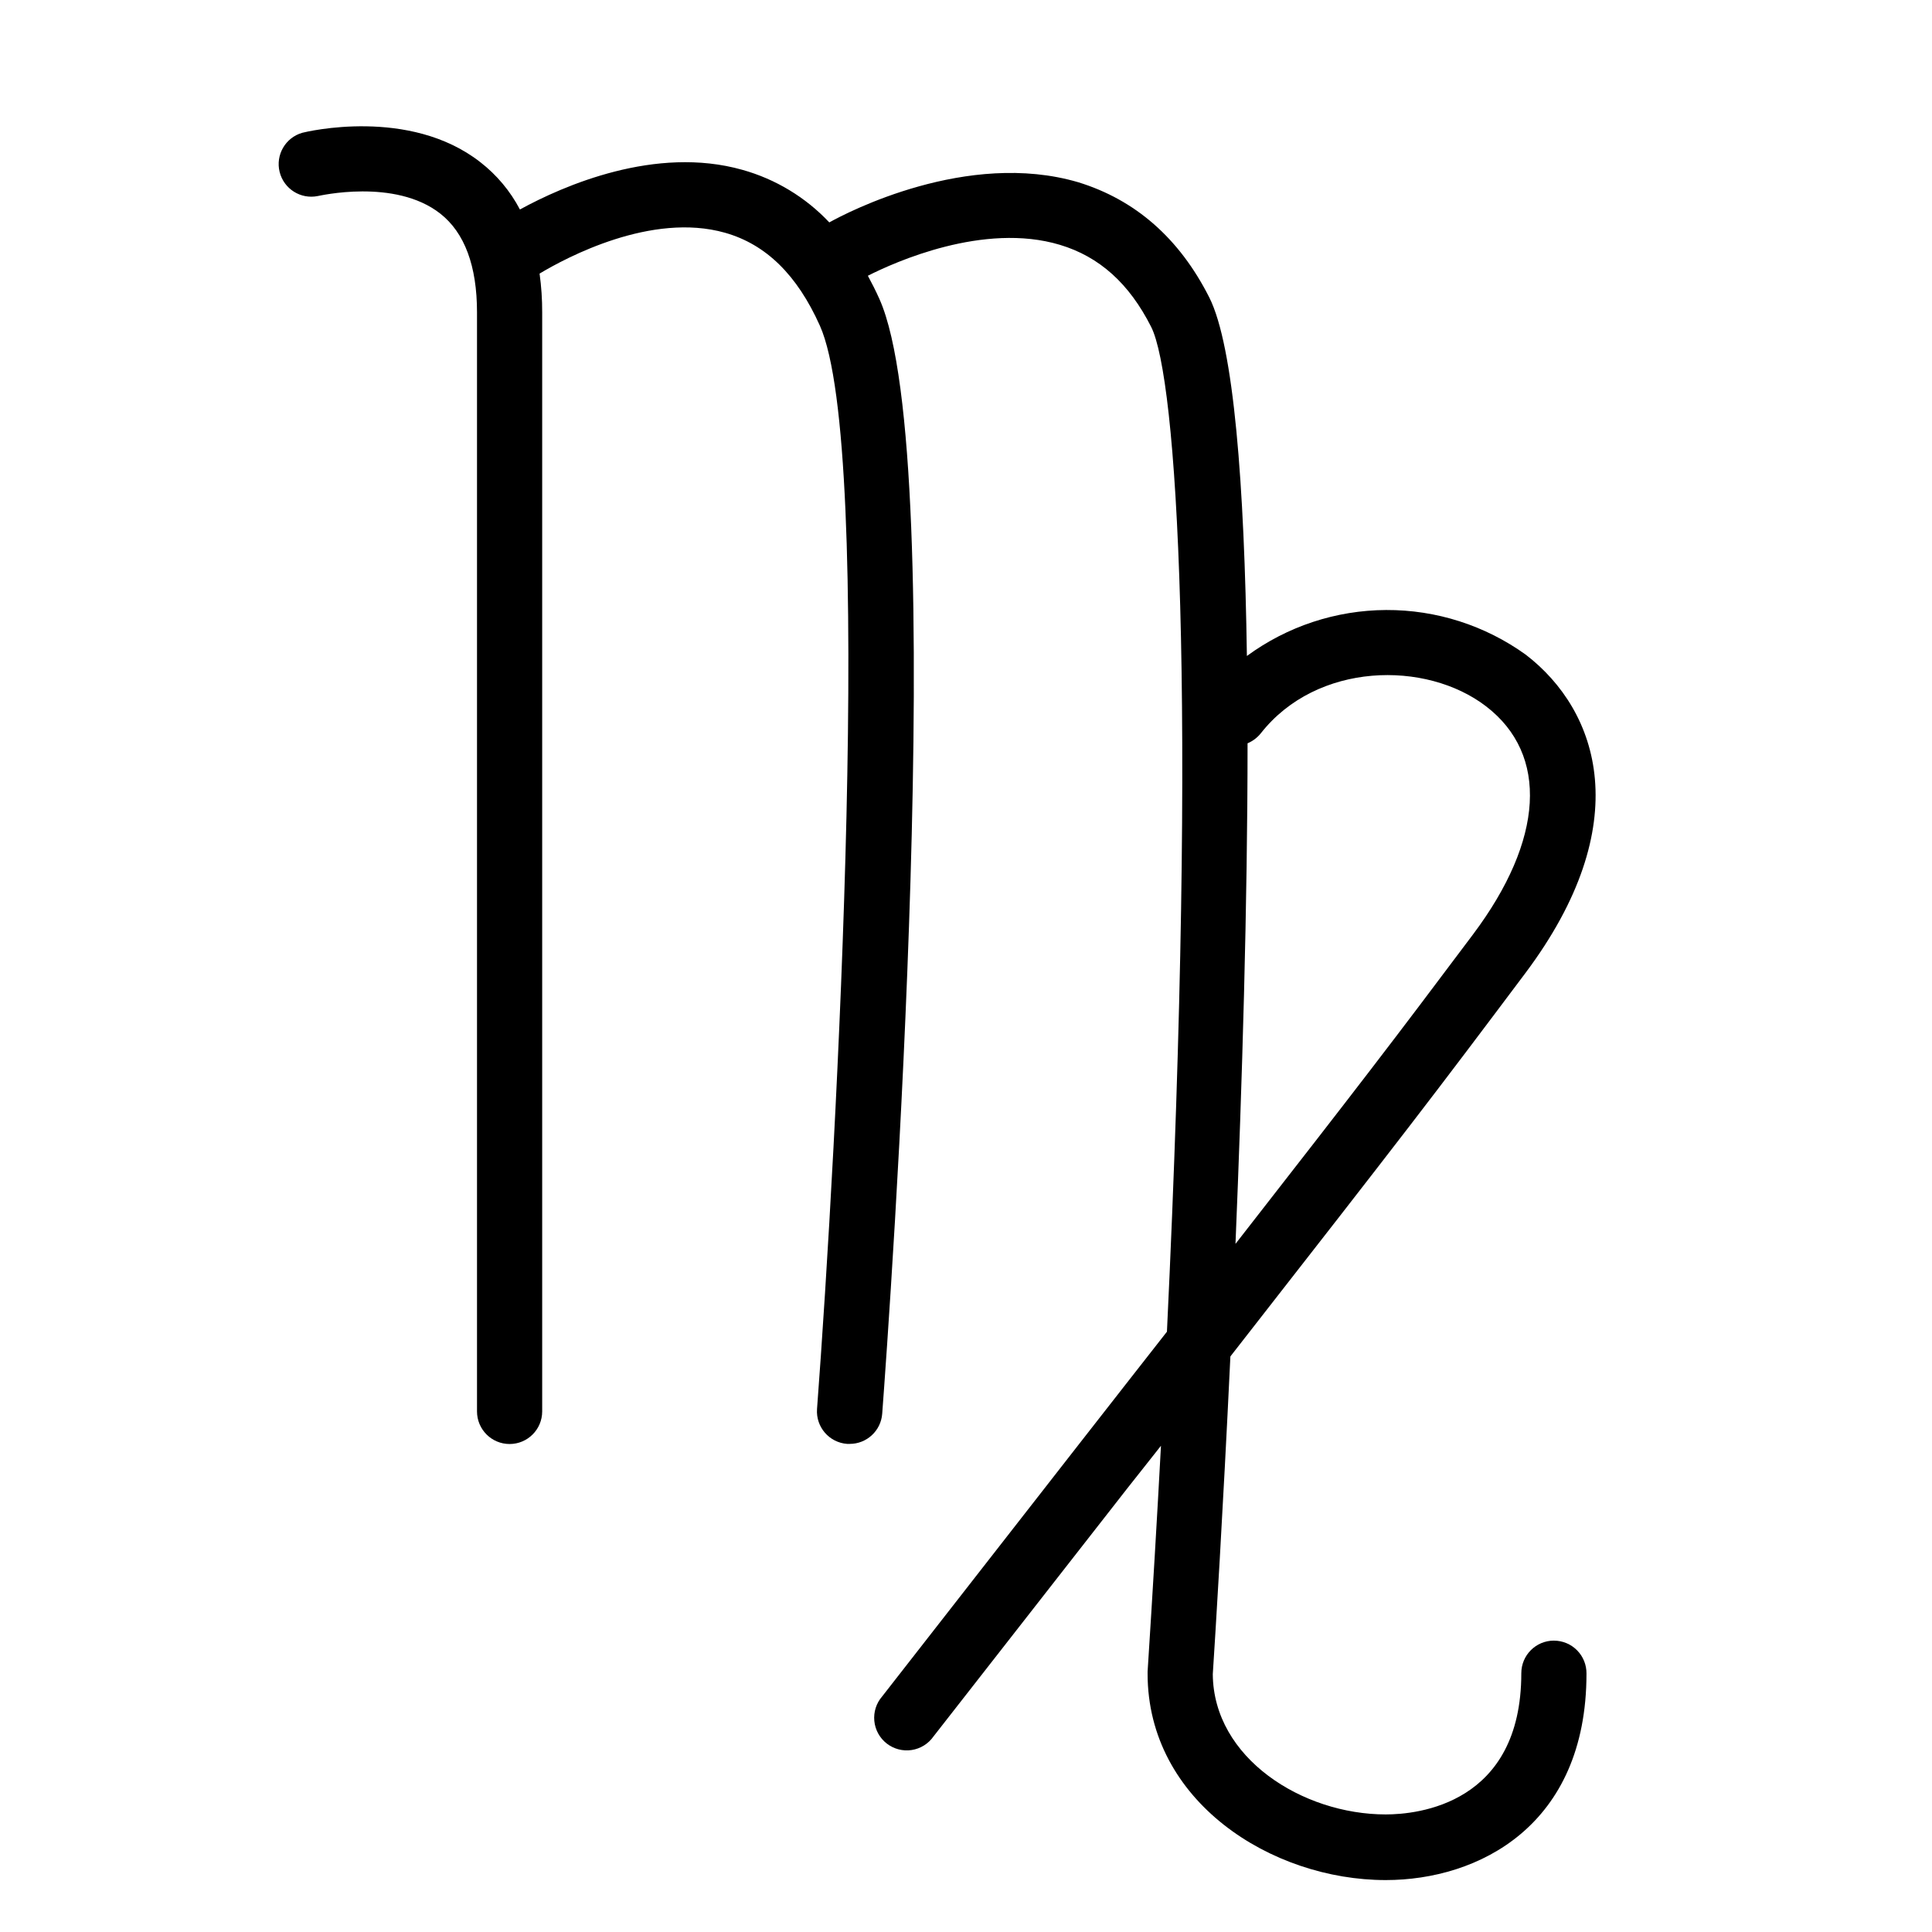
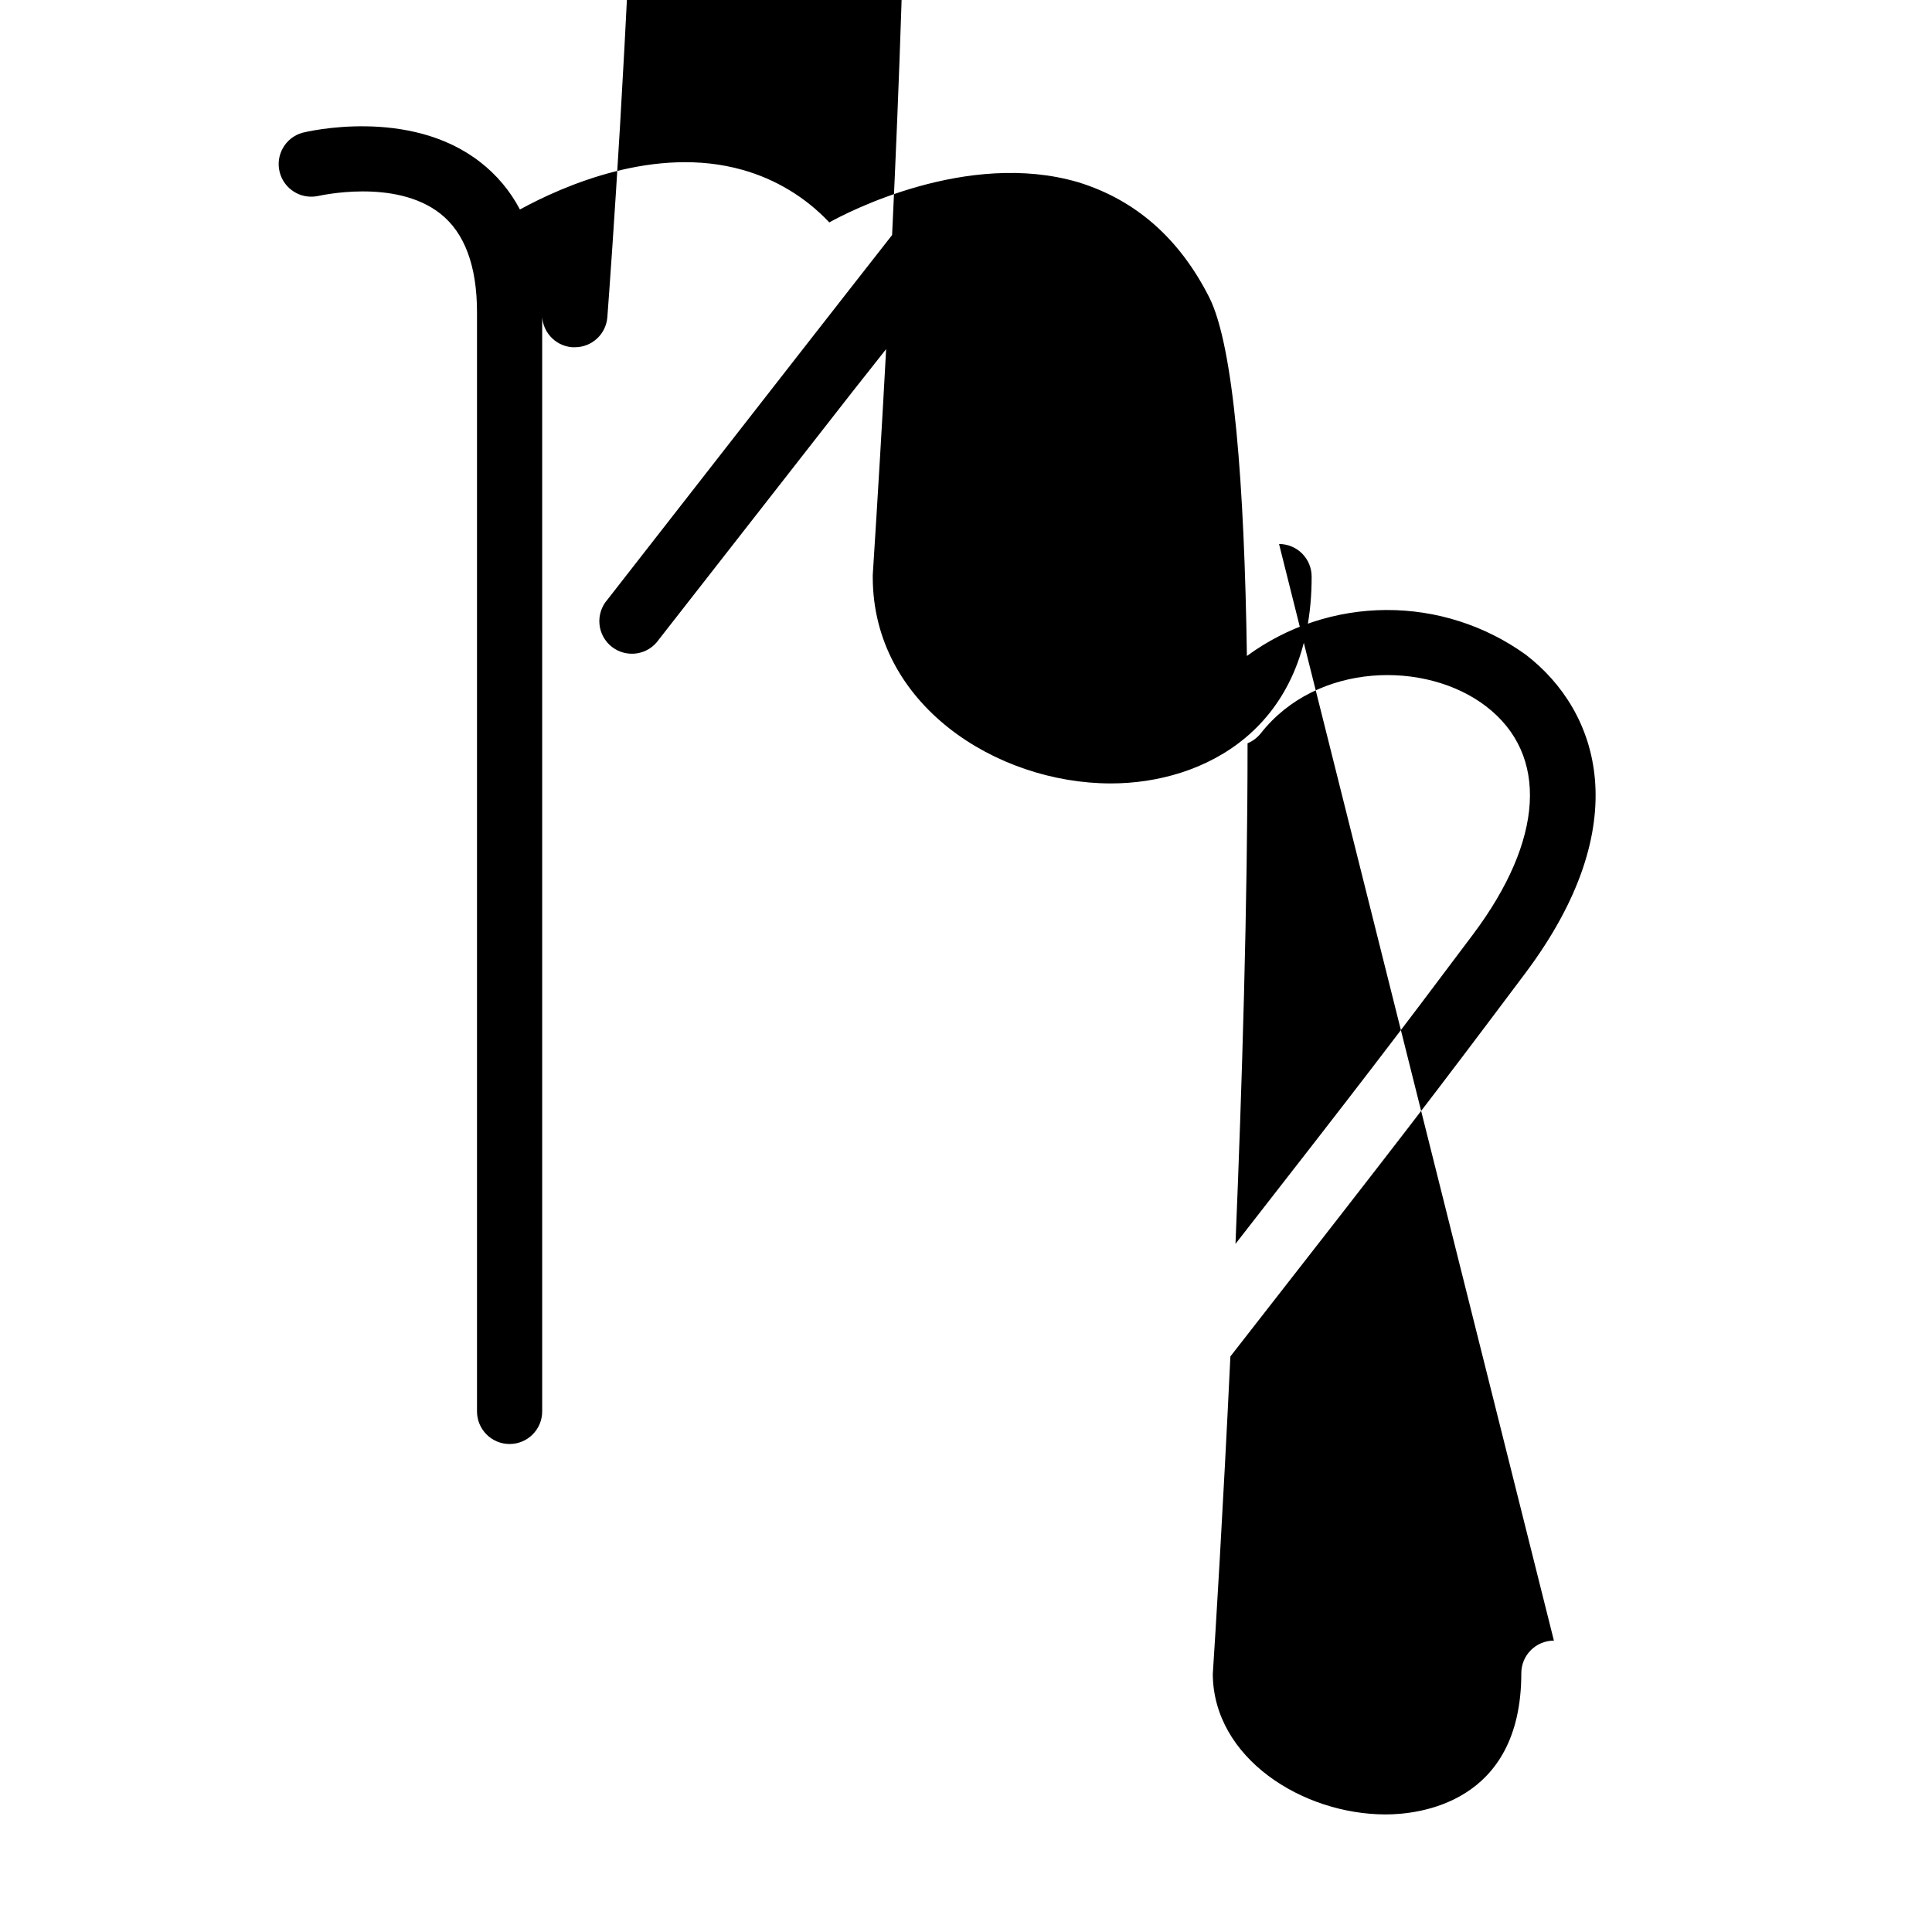
<svg xmlns="http://www.w3.org/2000/svg" fill="#000000" width="800px" height="800px" version="1.1" viewBox="144 144 512 512">
-   <path d="m555.8 578.78c-4.769 0-8.637 3.867-8.637 8.637 0 34.719-27.492 37.426-35.93 37.426-22.051 0-45.66-14.914-45.832-37.168 0.664-10.164 2.676-42.551 4.664-84.207 46.781-59.91 53.52-68.719 78.074-101.45 29.738-39.586 19.605-69.613 0.203-84.523-10.773-7.754-23.73-11.898-37.004-11.836-13.277 0.062-26.195 4.324-36.898 12.184-0.664-45.43-3.453-82.051-9.961-95.004-7.973-15.777-19.664-25.91-34.75-30.547-29.363-8.637-61.293 8.031-65.957 10.652h0.004c-6.266-6.656-14.227-11.473-23.031-13.934-23.031-6.508-47.445 4.203-58.961 10.508-2.562-4.887-6.144-9.168-10.508-12.551-18.77-14.652-46.062-8.062-47.184-7.773-4.457 1.285-7.102 5.867-5.988 10.371 1.117 4.504 5.59 7.32 10.133 6.383 0.203 0 20.383-4.809 32.445 4.664 6.449 5.066 9.73 13.875 9.73 26.141v291.29c0 4.769 3.867 8.637 8.637 8.637 4.769 0 8.637-3.867 8.637-8.637v-291.26c0.012-3.438-0.219-6.871-0.691-10.277 7.055-4.231 29.652-16.352 49.145-10.824 10.852 3.082 19.086 11.141 25.133 24.613 14.625 32.617 4.434 218.31-0.75 287.11v0.004c-0.344 4.75 3.223 8.887 7.977 9.238h0.664-0.004c4.535 0.012 8.305-3.481 8.637-8.004 1.93-25.738 18.309-252.91-0.75-295.43-0.949-2.129-1.988-4.176-3.051-6.133 7.082-3.598 30.719-14.25 50.871-8.203 10.48 3.137 18.395 10.25 24.211 21.766 6.766 13.414 12.352 95.148 4.176 266.27-7.168 9.125-15.172 19.402-24.27 31.035l-51.188 65.609c-1.559 1.789-2.316 4.137-2.09 6.5 0.223 2.359 1.41 4.523 3.277 5.984 1.871 1.461 4.258 2.09 6.602 1.738 2.344-0.352 4.441-1.652 5.801-3.598l51.188-65.523 9.098-11.516c-1.016 18.941-2.199 38.895-3.543 59.852v0.547c0 33.797 32.762 54.699 63.105 54.699 24.559 0 53.203-14.395 53.203-54.699 0.031-2.312-0.863-4.539-2.488-6.184-1.621-1.645-3.836-2.57-6.148-2.57zm-81.184-237.8c1.371-0.574 2.582-1.484 3.512-2.648 14.855-18.914 43.789-19.375 59.707-7.141 16.641 12.781 15.344 35.383-3.484 60.457-21.594 28.789-29.395 38.98-62.934 81.992 1.758-42.262 3.199-89.996 3.199-132.66z" />
+   <path d="m555.8 578.78c-4.769 0-8.637 3.867-8.637 8.637 0 34.719-27.492 37.426-35.93 37.426-22.051 0-45.66-14.914-45.832-37.168 0.664-10.164 2.676-42.551 4.664-84.207 46.781-59.91 53.52-68.719 78.074-101.45 29.738-39.586 19.605-69.613 0.203-84.523-10.773-7.754-23.73-11.898-37.004-11.836-13.277 0.062-26.195 4.324-36.898 12.184-0.664-45.43-3.453-82.051-9.961-95.004-7.973-15.777-19.664-25.91-34.75-30.547-29.363-8.637-61.293 8.031-65.957 10.652h0.004c-6.266-6.656-14.227-11.473-23.031-13.934-23.031-6.508-47.445 4.203-58.961 10.508-2.562-4.887-6.144-9.168-10.508-12.551-18.77-14.652-46.062-8.062-47.184-7.773-4.457 1.285-7.102 5.867-5.988 10.371 1.117 4.504 5.59 7.32 10.133 6.383 0.203 0 20.383-4.809 32.445 4.664 6.449 5.066 9.73 13.875 9.73 26.141v291.29c0 4.769 3.867 8.637 8.637 8.637 4.769 0 8.637-3.867 8.637-8.637v-291.26v0.004c-0.344 4.75 3.223 8.887 7.977 9.238h0.664-0.004c4.535 0.012 8.305-3.481 8.637-8.004 1.93-25.738 18.309-252.91-0.75-295.43-0.949-2.129-1.988-4.176-3.051-6.133 7.082-3.598 30.719-14.25 50.871-8.203 10.48 3.137 18.395 10.25 24.211 21.766 6.766 13.414 12.352 95.148 4.176 266.27-7.168 9.125-15.172 19.402-24.27 31.035l-51.188 65.609c-1.559 1.789-2.316 4.137-2.09 6.5 0.223 2.359 1.41 4.523 3.277 5.984 1.871 1.461 4.258 2.09 6.602 1.738 2.344-0.352 4.441-1.652 5.801-3.598l51.188-65.523 9.098-11.516c-1.016 18.941-2.199 38.895-3.543 59.852v0.547c0 33.797 32.762 54.699 63.105 54.699 24.559 0 53.203-14.395 53.203-54.699 0.031-2.312-0.863-4.539-2.488-6.184-1.621-1.645-3.836-2.57-6.148-2.57zm-81.184-237.8c1.371-0.574 2.582-1.484 3.512-2.648 14.855-18.914 43.789-19.375 59.707-7.141 16.641 12.781 15.344 35.383-3.484 60.457-21.594 28.789-29.395 38.98-62.934 81.992 1.758-42.262 3.199-89.996 3.199-132.66z" />
</svg>